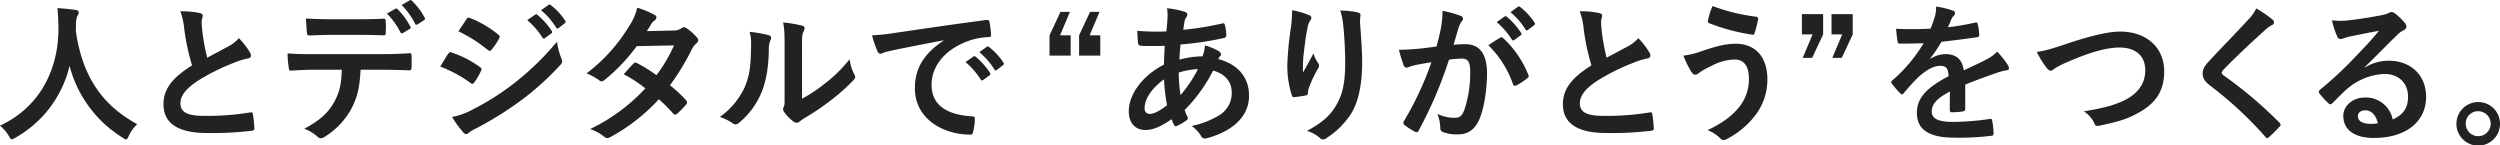
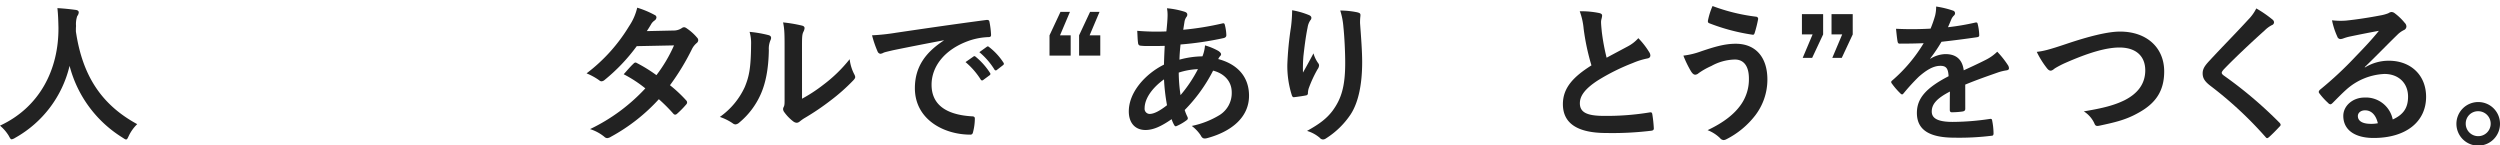
<svg xmlns="http://www.w3.org/2000/svg" width="732.12" height="42.56" viewBox="0 0 732.12 42.56">
  <g transform="translate(0 0)">
    <path d="M37.713,39.788c-.352.748-.484,1.056-.792,1.056-.22,0-.484-.176-1.012-.528A35.072,35.072,0,0,1,20.375,19.281,32.818,32.818,0,0,1,4.444,40.36a2.822,2.822,0,0,1-1.012.44c-.308,0-.484-.308-.88-1.056A12.1,12.1,0,0,0,0,36.795C11.573,31.427,17.206,20.425,17.118,8.1c-.044-1.936-.088-3.784-.308-5.721,1.716.089,3.829.308,5.413.529.572.087.836.352.836.7a1.893,1.893,0,0,1-.44,1.1,7.187,7.187,0,0,0-.352,2.9c-.044.528-.044,1.056-.044,1.585C24.115,22.1,29.66,30.635,40.177,36.355a11.987,11.987,0,0,0-2.464,3.433" fill="#222" />
-     <path d="M58.567,3.834c.528.132.792.352.792.7,0,.616-.308,1.233-.308,1.849,0,.88.132,1.936.22,2.948A61.849,61.849,0,0,0,60.679,16.9c2.2-1.188,3.785-2.024,6.249-3.344a10.885,10.885,0,0,0,3.036-2.377,22.563,22.563,0,0,1,3.213,4.137,1.782,1.782,0,0,1,.308.924c0,.44-.264.792-.88.88a21.142,21.142,0,0,0-4.225,1.32,61.242,61.242,0,0,0-10.341,5.149c-3.829,2.509-5.193,4.576-5.193,6.645,0,2.6,1.936,3.7,7,3.7a76.748,76.748,0,0,0,13.422-1.013c.484-.088.7,0,.792.529a38.853,38.853,0,0,1,.44,4.092c.044.484-.264.7-.792.748a94.056,94.056,0,0,1-13.114.66c-8.317,0-12.718-2.728-12.718-8.449,0-4.885,3.213-8.1,8.361-11.354A66.788,66.788,0,0,1,53.946,8.411,19.7,19.7,0,0,0,52.8,3.306a25.474,25.474,0,0,1,5.765.528" fill="#222" />
-     <path d="M105.6,20.425c-.264,4.928-.881,7.877-2.6,11.221a22.18,22.18,0,0,1-7.745,8.318,2.686,2.686,0,0,1-1.321.528,1.3,1.3,0,0,1-.924-.44A11.564,11.564,0,0,0,89.1,37.719c4.313-2.332,6.91-4.488,8.758-7.833,1.628-2.9,2.068-5.281,2.244-9.461H91.742c-2.2,0-4.357.132-6.6.264-.4.044-.528-.264-.572-.836a26.38,26.38,0,0,1-.352-4.225c2.464.22,4.928.22,7.481.22h19.759c3.432,0,5.984-.088,8.581-.264.44,0,.484.264.484.88.044.572.044,2.817,0,3.389,0,.572-.264.748-.66.748-2.288-.088-5.325-.176-8.361-.176ZM96.89,10.216c-2.024,0-3.784.087-6.249.175-.571,0-.7-.22-.748-.748-.131-1.056-.175-2.64-.308-4.224,3.081.175,5.325.219,7.305.219h8.1c2.464,0,5.236-.044,7.437-.175.44,0,.528.264.528.836a19.573,19.573,0,0,1,0,3.212c0,.616-.088.836-.572.836-2.377-.087-4.973-.131-7.393-.131Zm18.923-7.658c.22-.132.4-.088.617.132A20.771,20.771,0,0,1,120.17,7.8a.468.468,0,0,1-.22.7l-1.98,1.188c-.309.176-.529.088-.705-.22a21.473,21.473,0,0,0-3.96-5.5ZM119.994.094c.264-.176.4-.088.616.132a19.44,19.44,0,0,1,3.74,4.929.533.533,0,0,1-.219.792l-1.849,1.188a.474.474,0,0,1-.748-.22,21.121,21.121,0,0,0-3.916-5.457Z" fill="#222" />
-     <path d="M131.253,15.76c.22-.308.44-.528.836-.44a30.53,30.53,0,0,1,8.449,4.313c.308.22.485.4.485.66a1.309,1.309,0,0,1-.177.484,17.957,17.957,0,0,1-1.936,3.345c-.22.264-.4.439-.572.439a.849.849,0,0,1-.528-.263,38.539,38.539,0,0,0-8.89-4.8c1.1-1.76,1.805-3.037,2.333-3.741m7.129,16.327a73.8,73.8,0,0,0,12.058-7.613A80.14,80.14,0,0,0,163.114,12.2a21.974,21.974,0,0,0,1.276,4.928,2.16,2.16,0,0,1,.22.837,1.37,1.37,0,0,1-.484,1.012,82,82,0,0,1-11.178,10.165,102.112,102.112,0,0,1-13.158,8.274,14.4,14.4,0,0,0-2.552,1.5.975.975,0,0,1-.7.352,1.131,1.131,0,0,1-.88-.529,27.8,27.8,0,0,1-3.257-4.488,20.339,20.339,0,0,0,5.985-2.156m-1.8-26.448c.308-.528.572-.616,1.1-.352a29.918,29.918,0,0,1,8.273,4.884.7.7,0,0,1,.352.573,1.065,1.065,0,0,1-.176.572,18.833,18.833,0,0,1-2.244,3.3.49.49,0,0,1-.44.264,1.132,1.132,0,0,1-.66-.308,42.594,42.594,0,0,0-8.537-5.413c.748-1.144,1.584-2.376,2.332-3.52m20.154-1.364c.221-.176.4-.132.661.088a20.251,20.251,0,0,1,4.18,4.708.443.443,0,0,1-.132.7l-1.848,1.365a.46.46,0,0,1-.748-.132A21.8,21.8,0,0,0,154.4,5.9Zm3.917-2.861c.264-.176.4-.132.66.088a18.364,18.364,0,0,1,4.181,4.533.509.509,0,0,1-.132.792L163.6,8.191a.451.451,0,0,1-.748-.132A20.864,20.864,0,0,0,158.449,3Z" fill="#222" />
    <path d="M197.169,8.939a4.305,4.305,0,0,0,2.42-.66,1.289,1.289,0,0,1,.748-.308,1.511,1.511,0,0,1,.792.352,14.234,14.234,0,0,1,2.993,2.684,1.075,1.075,0,0,1,.352.792,1.123,1.123,0,0,1-.484.836,5.538,5.538,0,0,0-1.32,1.673A68.77,68.77,0,0,1,196.2,24.957a39.285,39.285,0,0,1,4.753,4.445.873.873,0,0,1,.264.616.856.856,0,0,1-.264.572,27.055,27.055,0,0,1-2.729,2.772.909.909,0,0,1-.528.221.762.762,0,0,1-.484-.265,48.643,48.643,0,0,0-4.269-4.268,53.6,53.6,0,0,1-14.038,11,2.384,2.384,0,0,1-1.1.4,1.321,1.321,0,0,1-.836-.4,12.5,12.5,0,0,0-4.18-2.244,53.366,53.366,0,0,0,16.194-11.926,36.8,36.8,0,0,0-6.337-4.136c.968-1.056,1.892-2.2,2.9-3.125a.833.833,0,0,1,.573-.308,1.154,1.154,0,0,1,.44.176,44.14,44.14,0,0,1,5.676,3.521,42.394,42.394,0,0,0,5.149-8.714l-10.913.221a53.177,53.177,0,0,1-9.418,9.9,1.578,1.578,0,0,1-.88.4,1.008,1.008,0,0,1-.7-.308,18.314,18.314,0,0,0-3.7-2.024A49.1,49.1,0,0,0,184.231,7.663a16.234,16.234,0,0,0,2.376-5.413,27.691,27.691,0,0,1,5.149,2.156.773.773,0,0,1,.484.7,1.191,1.191,0,0,1-.528.881,3.645,3.645,0,0,0-.924.924c-.352.616-.616,1.056-1.364,2.2Z" fill="#222" />
    <path d="M225.107,10.3c.749.22.837.748.573,1.365a6.345,6.345,0,0,0-.528,2.992c-.088,5.5-.924,9.681-2.377,12.938a22.661,22.661,0,0,1-6.249,8.273,2,2,0,0,1-1.144.572,1.5,1.5,0,0,1-.836-.352,15.555,15.555,0,0,0-3.74-1.848,21.859,21.859,0,0,0,7.3-8.758c1.232-2.992,1.8-5.412,1.848-12.453a11.838,11.838,0,0,0-.44-3.7,35.549,35.549,0,0,1,5.588.968m9.77,18.615a44.748,44.748,0,0,0,6.249-4.093,42.17,42.17,0,0,0,7.7-7.481,12.7,12.7,0,0,0,1.364,4.445,2.19,2.19,0,0,1,.264.748c0,.308-.176.616-.66,1.1a55.555,55.555,0,0,1-6.513,5.765,73.135,73.135,0,0,1-7.833,5.281,14.4,14.4,0,0,0-1.276.924,1.4,1.4,0,0,1-.88.352,1.876,1.876,0,0,1-.924-.352,12.686,12.686,0,0,1-2.64-2.685,1.75,1.75,0,0,1-.4-.924,1.362,1.362,0,0,1,.176-.66c.308-.572.265-1.1.265-3.344V14.22c0-3.829,0-5.633-.441-7.657a41.976,41.976,0,0,1,5.5.924c.572.132.792.4.792.748a2.817,2.817,0,0,1-.352,1.1c-.4.836-.4,1.716-.4,4.885Z" fill="#222" />
    <path d="M276.368,11.8c-5.369,1.012-10.078,1.936-14.786,2.9-1.672.4-2.112.485-2.772.7a2.556,2.556,0,0,1-.969.352,1.031,1.031,0,0,1-.836-.66,30.662,30.662,0,0,1-1.628-4.752,60.69,60.69,0,0,0,7-.748c5.413-.792,15.094-2.245,26.448-3.741.66-.088.88.176.924.484a25.152,25.152,0,0,1,.484,3.873c0,.528-.264.66-.836.66a19.639,19.639,0,0,0-5.369.968c-7.481,2.552-11.221,7.7-11.221,12.982,0,5.677,4.048,8.757,11.705,9.241.7,0,.968.176.968.66a15.708,15.708,0,0,1-.483,3.785c-.133.66-.308.924-.837.924-7.745,0-16.238-4.445-16.238-13.6,0-6.249,3.124-10.474,8.449-13.95Zm8.713,4.753c.22-.176.4-.132.661.088a20.251,20.251,0,0,1,4.18,4.708.444.444,0,0,1-.132.7l-1.848,1.365a.46.46,0,0,1-.748-.132,21.844,21.844,0,0,0-4.445-5.1ZM289,13.692c.264-.176.4-.132.66.088a18.364,18.364,0,0,1,4.181,4.533.508.508,0,0,1-.133.792l-1.76,1.364a.451.451,0,0,1-.748-.132,20.838,20.838,0,0,0-4.4-5.061Z" fill="#222" />
    <path d="M310.422,10.347h3.124v5.941h-6.2V10.347l3.213-6.865h2.772Zm8.669,0h3.125v5.941H316.01V10.347l3.213-6.865h2.772Z" fill="#222" />
    <path d="M346.9,3.438q.792.266.792.792a.966.966,0,0,1-.22.7,3.387,3.387,0,0,0-.615,1.584c-.133.792-.221,1.452-.352,2.2a84.628,84.628,0,0,0,11.441-1.848c.528-.132.66.044.748.44a13.648,13.648,0,0,1,.44,2.993c0,.571-.44.792-.924.88a93.391,93.391,0,0,1-12.5,1.848c-.177,1.848-.265,2.905-.309,4.445a26.428,26.428,0,0,1,6.733-.969,10.8,10.8,0,0,0,.748-3.212,17.722,17.722,0,0,1,3.917,1.628c.528.352.792.7.792.969a.759.759,0,0,1-.264.527,3.813,3.813,0,0,0-.572.881c5.677,1.5,9.021,5.236,9.021,10.737,0,6.381-5.236,10.518-12.233,12.41-.969.264-1.453.132-1.937-.836a11.2,11.2,0,0,0-2.6-2.729,25.339,25.339,0,0,0,8.185-3.212,7.575,7.575,0,0,0,3.52-6.6c0-3.521-2.508-5.633-5.456-6.381a46.555,46.555,0,0,1-8.318,11.53,13.381,13.381,0,0,0,.792,1.98c.265.572.089.792-.352,1.1a14,14,0,0,1-2.64,1.54c-.44.221-.616.221-.88-.22a8.769,8.769,0,0,1-.748-1.716c-3.125,2.157-5.413,3.169-7.657,3.169-2.993,0-4.885-2.025-4.885-5.457,0-5.633,4.885-11,10.3-13.686.044-1.892.132-3.829.219-5.5-2.6.088-3.784.044-4.532.044a17.524,17.524,0,0,1-2.509-.088c-.483-.044-.748-.264-.792-1.012-.131-.968-.131-2.112-.219-3.345a67.092,67.092,0,0,0,8.537.177c.176-1.585.352-3.565.352-4.8a10.354,10.354,0,0,0-.176-1.981A24.1,24.1,0,0,1,346.9,3.438m-11.7,28.252a1.5,1.5,0,0,0,1.452,1.673c1.232,0,2.86-.792,5.105-2.552a57.083,57.083,0,0,1-.88-7.57c-3.389,2.421-5.677,5.589-5.677,8.449m15.622-11.441a20.661,20.661,0,0,0-5.633,1.012,46.978,46.978,0,0,0,.529,6.6,40.387,40.387,0,0,0,5.1-7.613" fill="#222" />
    <path d="M383.2,4.362c.572.22.836.484.836.88a1.006,1.006,0,0,1-.307.7,5.061,5.061,0,0,0-.793,2.068c-.616,2.993-.968,6.118-1.232,8.406a44.2,44.2,0,0,0-.131,4.84c.967-1.716,1.892-3.388,3.079-5.632a9.1,9.1,0,0,0,1.365,2.86,1.01,1.01,0,0,1,.263.7,2.079,2.079,0,0,1-.439,1.1,35.948,35.948,0,0,0-2.6,5.633,5.547,5.547,0,0,0-.22,1.32.616.616,0,0,1-.571.7c-.53.132-2.422.4-3.522.528-.308.045-.528-.263-.616-.571a28.2,28.2,0,0,1-1.319-8.934,92.837,92.837,0,0,1,1.056-10.958A40.73,40.73,0,0,0,378.4,3a23.053,23.053,0,0,1,4.8,1.364m14.3-.748c.881.22.968.44.881,1.188a15.406,15.406,0,0,0-.089,2.024c.309,4.181.616,8.185.616,11.354,0,6.249-1.012,11.662-3.345,15.27a24.246,24.246,0,0,1-7.259,7.085,1.528,1.528,0,0,1-.882.308,1.275,1.275,0,0,1-.923-.484,10.222,10.222,0,0,0-3.741-2.024c3.564-1.98,5.721-3.565,7.482-5.9,2.551-3.476,3.7-7.085,3.7-14.038,0-3.124-.222-7.7-.529-10.517a21.02,21.02,0,0,0-.925-4.8,25.411,25.411,0,0,1,5.017.528" fill="#222" />
-     <path d="M422.008,8.059a30.064,30.064,0,0,0,.44-4.885,32.1,32.1,0,0,1,5.28,1.453.927.927,0,0,1,.705.88.916.916,0,0,1-.309.66,5.564,5.564,0,0,0-.879,1.672c-.573,1.8-1.013,3.432-1.585,5.281a33.37,33.37,0,0,1,3.521-.176c4.092,0,6.293,2.86,6.293,8.493,0,4.753-.88,10.606-2.377,13.774-1.276,2.816-3.388,4.136-5.941,4.136a11.641,11.641,0,0,1-4.576-.66,1.175,1.175,0,0,1-.792-1.232,12.584,12.584,0,0,0-.836-4.093,11.7,11.7,0,0,0,5.06,1.145c1.452,0,2.112-.528,2.817-2.333a33.989,33.989,0,0,0,1.716-10.957c0-3.081-.572-4.049-2.508-4.049a29.146,29.146,0,0,0-3.7.308,121.631,121.631,0,0,1-8.845,20.683.722.722,0,0,1-1.144.4,20.021,20.021,0,0,1-3.037-1.936.905.905,0,0,1-.352-.66.819.819,0,0,1,.176-.484,92.716,92.716,0,0,0,8.053-17.251c-1.716.264-3.124.529-4.312.748a13.076,13.076,0,0,0-2.421.7.963.963,0,0,1-1.408-.571,40.3,40.3,0,0,1-1.364-4.533c1.936,0,3.873-.132,5.809-.308,1.848-.176,3.476-.4,5.192-.66.7-2.509,1.013-4.049,1.321-5.545m17.426,2.948c.308-.176.528-.087.836.22a29.445,29.445,0,0,1,7.305,10.694.63.63,0,0,1-.176.88,18.012,18.012,0,0,1-3.3,2.2c-.44.219-.88.175-1.012-.353a29.783,29.783,0,0,0-7.217-11.4,37.523,37.523,0,0,1,3.564-2.245m1.188-6.161c.22-.175.4-.131.661.088a20.3,20.3,0,0,1,4.18,4.709.444.444,0,0,1-.132.7l-1.848,1.365a.46.46,0,0,1-.748-.133,21.858,21.858,0,0,0-4.445-5.1Zm3.917-2.86c.264-.176.4-.132.66.088a18.384,18.384,0,0,1,4.181,4.533.508.508,0,0,1-.133.792l-1.76,1.364a.451.451,0,0,1-.748-.132,20.838,20.838,0,0,0-4.4-5.061Z" fill="#222" />
    <path d="M468.383,3.834c.528.132.792.352.792.7,0,.616-.308,1.233-.308,1.849,0,.88.132,1.936.22,2.948a61.851,61.851,0,0,0,1.408,7.569c2.2-1.188,3.785-2.024,6.249-3.344a10.886,10.886,0,0,0,3.036-2.377,22.564,22.564,0,0,1,3.213,4.137,1.782,1.782,0,0,1,.308.924c0,.44-.264.792-.88.88a21.142,21.142,0,0,0-4.225,1.32,61.241,61.241,0,0,0-10.341,5.149c-3.829,2.509-5.193,4.576-5.193,6.645,0,2.6,1.936,3.7,7,3.7a76.748,76.748,0,0,0,13.422-1.013c.484-.088.7,0,.792.529a38.847,38.847,0,0,1,.44,4.092c.044.484-.264.7-.792.748a94.056,94.056,0,0,1-13.114.66c-8.317,0-12.718-2.728-12.718-8.449,0-4.885,3.213-8.1,8.361-11.354a66.788,66.788,0,0,1-2.288-10.737,19.7,19.7,0,0,0-1.144-5.105,25.474,25.474,0,0,1,5.765.528" fill="#222" />
    <path d="M498.215,15.012c3.7-1.232,6.732-2.2,10.077-2.2,5.9,0,9.285,4.005,9.285,10.474A17.247,17.247,0,0,1,514.013,33.8a24.857,24.857,0,0,1-8.493,7,1.964,1.964,0,0,1-.748.22,1.43,1.43,0,0,1-1.057-.572,10.863,10.863,0,0,0-3.652-2.332c4.84-2.288,7.833-4.753,9.681-7.349a12.885,12.885,0,0,0,2.421-7.789c0-3.653-1.54-5.545-4.093-5.545a14.74,14.74,0,0,0-6.909,1.892,20.868,20.868,0,0,0-3.74,2.112,1.605,1.605,0,0,1-.969.441c-.572,0-.968-.572-1.232-.968a30.448,30.448,0,0,1-2.244-4.621,22.908,22.908,0,0,0,5.237-1.276M514.277,4.89a.628.628,0,0,1,.572.792,35.579,35.579,0,0,1-.968,3.873c-.132.44-.264.66-.616.616A58.111,58.111,0,0,1,500.5,6.783c-.22-.088-.44-.309-.308-.881a20.743,20.743,0,0,1,1.32-4.136A55.261,55.261,0,0,0,514.277,4.89" fill="#222" />
    <path d="M533.9,10.083l-3.213,6.865h-2.772l2.9-6.865h-3.124V4.142H533.9Zm8.669,0-3.212,6.865h-2.773l2.9-6.865h-3.124V4.142h6.205Z" fill="#222" />
    <path d="M575.524,31.866c0,.484-.264.7-.836.792a23.817,23.817,0,0,1-3.124.22c-.4,0-.573-.264-.573-.7,0-1.584,0-3.785.044-5.369-3.916,2.024-5.324,3.741-5.324,5.853,0,1.848,1.5,3.037,6.117,3.037a75.064,75.064,0,0,0,10.957-.881c.4-.044.572.089.616.485a19.694,19.694,0,0,1,.4,3.608c.044.528-.132.836-.484.836a78.289,78.289,0,0,1-10.914.572c-7.216,0-11.045-2.156-11.045-7.261,0-4.225,2.64-7.305,9.285-10.737-.132-2.244-.66-3.125-2.64-3.037-2.068.088-4.049,1.408-6.073,3.169a59.5,59.5,0,0,0-4.4,4.8c-.22.265-.352.4-.528.4a.872.872,0,0,1-.484-.308,20.929,20.929,0,0,1-2.508-2.9.715.715,0,0,1-.176-.4c0-.176.088-.308.308-.484a44.977,44.977,0,0,0,9.2-10.914c-2.068.088-4.444.132-7.041.132-.4,0-.528-.22-.616-.7-.132-.7-.308-2.332-.44-3.653a96.522,96.522,0,0,0,10.121-.044,33.821,33.821,0,0,0,1.321-3.784,10.712,10.712,0,0,0,.308-2.684A27.783,27.783,0,0,1,572,3.13a.789.789,0,0,1,.529.748.853.853,0,0,1-.308.66,3.429,3.429,0,0,0-.749,1.056c-.263.616-.484,1.189-1.012,2.376a70.761,70.761,0,0,0,8.009-1.364c.485-.088.616.044.7.44a14.79,14.79,0,0,1,.441,3.169c.044.44-.133.616-.748.7-3.3.484-7.086.968-10.3,1.32a45.508,45.508,0,0,1-3.3,4.885l.044.088a8.755,8.755,0,0,1,4.4-1.364c2.9,0,4.929,1.32,5.369,4.752,1.716-.792,4.225-1.936,6.469-3.08a13.253,13.253,0,0,0,3.345-2.376,27.108,27.108,0,0,1,3.08,3.872,1.74,1.74,0,0,1,.352.968c0,.352-.22.528-.66.616a14.008,14.008,0,0,0-2.685.661c-2.86,1.012-5.72,1.98-9.461,3.52Z" fill="#222" />
    <path d="M605,12.9c6.777-2.288,12.278-3.652,15.843-3.652,7.877,0,12.937,4.752,12.937,11.661,0,5.765-2.509,9.418-7.745,12.234-3.7,2.068-7.129,2.772-11.178,3.653-.879.176-1.232.131-1.54-.705a8.164,8.164,0,0,0-3.08-3.476c5.809-.968,8.933-1.8,11.925-3.257,3.741-1.892,6.073-4.708,6.073-8.757,0-4.137-2.684-6.689-7.569-6.689-3.96,0-9.2,1.584-15.886,4.533a28.051,28.051,0,0,0-3.037,1.584c-.615.528-.968.66-1.187.66-.441,0-.792-.264-1.277-.924a25.583,25.583,0,0,1-2.816-4.576c1.936-.221,3.564-.617,8.537-2.289" fill="#222" />
    <path d="M665.594,5.815a1.079,1.079,0,0,1,.353.7.884.884,0,0,1-.617.836A8.32,8.32,0,0,0,663.218,8.9c-3.785,3.388-8.626,7.92-12.014,11.441-.4.484-.572.748-.572.968,0,.264.176.484.572.792a122.114,122.114,0,0,1,16.37,13.863,1.052,1.052,0,0,1,.308.571c0,.177-.088.308-.308.529-1.012,1.1-2.288,2.376-3.036,3.036-.264.22-.44.352-.616.352s-.308-.132-.528-.4a110.99,110.99,0,0,0-16.019-14.874c-1.672-1.277-2.332-2.244-2.332-3.7s.792-2.421,2.156-3.874c3.741-4.048,7.393-7.7,11.178-11.837a12.7,12.7,0,0,0,2.376-3.3,34.985,34.985,0,0,1,4.841,3.344" fill="#222" />
    <path d="M692.564,19.764a13.247,13.247,0,0,1,7-1.98c6.425,0,10.914,4.225,10.914,10.562,0,7.349-5.941,12.057-15.358,12.057-5.545,0-8.89-2.376-8.89-6.469,0-2.948,2.773-5.368,6.205-5.368a8.01,8.01,0,0,1,8.274,6.425c3.08-1.409,4.488-3.345,4.488-6.689,0-4-2.816-6.645-6.909-6.645a17.92,17.92,0,0,0-11.266,4.664c-1.275,1.144-2.508,2.421-3.828,3.741-.308.308-.528.484-.748.484a1.079,1.079,0,0,1-.66-.4,19.773,19.773,0,0,1-2.6-2.861c-.264-.352-.132-.66.221-1.012a105.937,105.937,0,0,0,10.429-9.725c2.728-2.816,4.8-5.017,6.821-7.525-2.641.484-5.765,1.1-8.493,1.672a13.464,13.464,0,0,0-1.848.528,3.234,3.234,0,0,1-.881.22,1,1,0,0,1-.968-.748,21.136,21.136,0,0,1-1.54-4.753,21.29,21.29,0,0,0,4.092.089c2.685-.265,6.558-.837,9.99-1.5a11.656,11.656,0,0,0,2.42-.66,2.273,2.273,0,0,1,.836-.352,1.572,1.572,0,0,1,1.013.352A16.615,16.615,0,0,1,704.226,6.7a1.529,1.529,0,0,1,.485,1.055,1.165,1.165,0,0,1-.749,1.057,7.1,7.1,0,0,0-1.936,1.408c-3.213,3.124-6.161,6.2-9.506,9.417Zm.044,12.542c-1.275,0-2.112.748-2.112,1.672,0,1.365,1.188,2.289,3.829,2.289a9.633,9.633,0,0,0,2.024-.176c-.572-2.421-1.892-3.785-3.741-3.785" fill="#222" />
    <path d="M732.12,36.223a6.382,6.382,0,1,1-6.381-6.337,6.348,6.348,0,0,1,6.381,6.337m-10.034,0a3.653,3.653,0,1,0,3.653-3.652,3.59,3.59,0,0,0-3.653,3.652" fill="#222" />
  </g>
</svg>